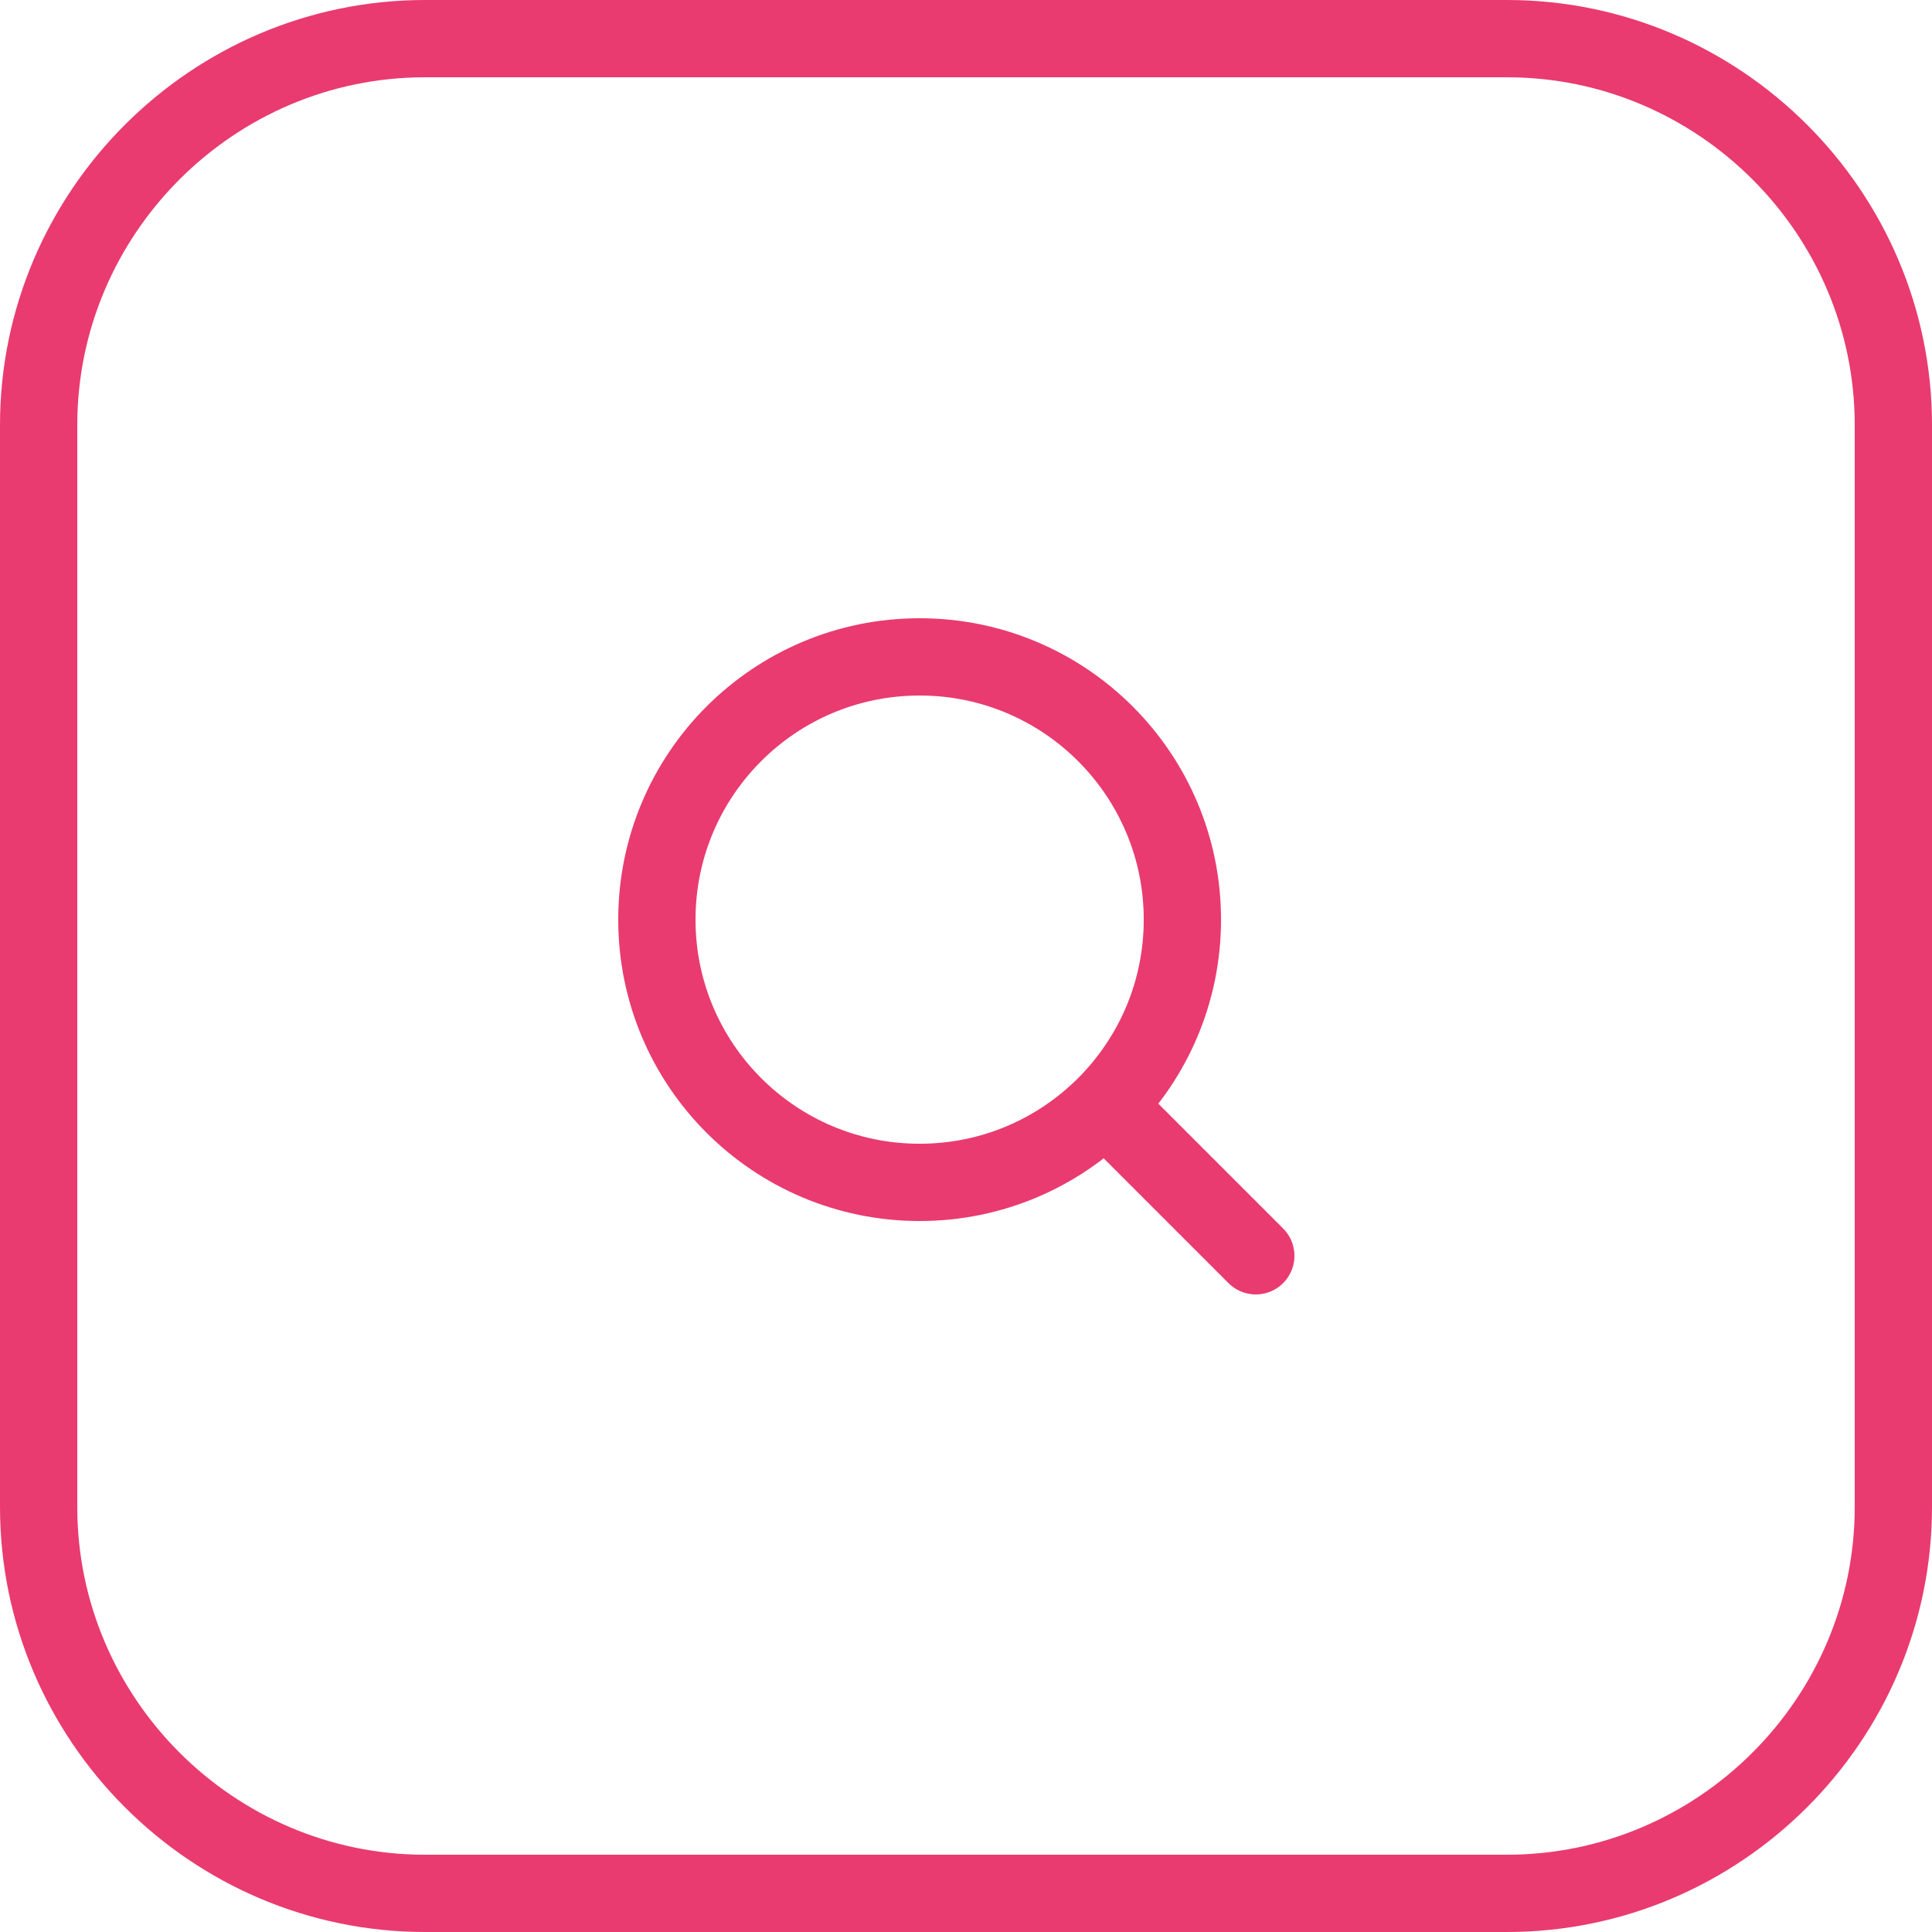
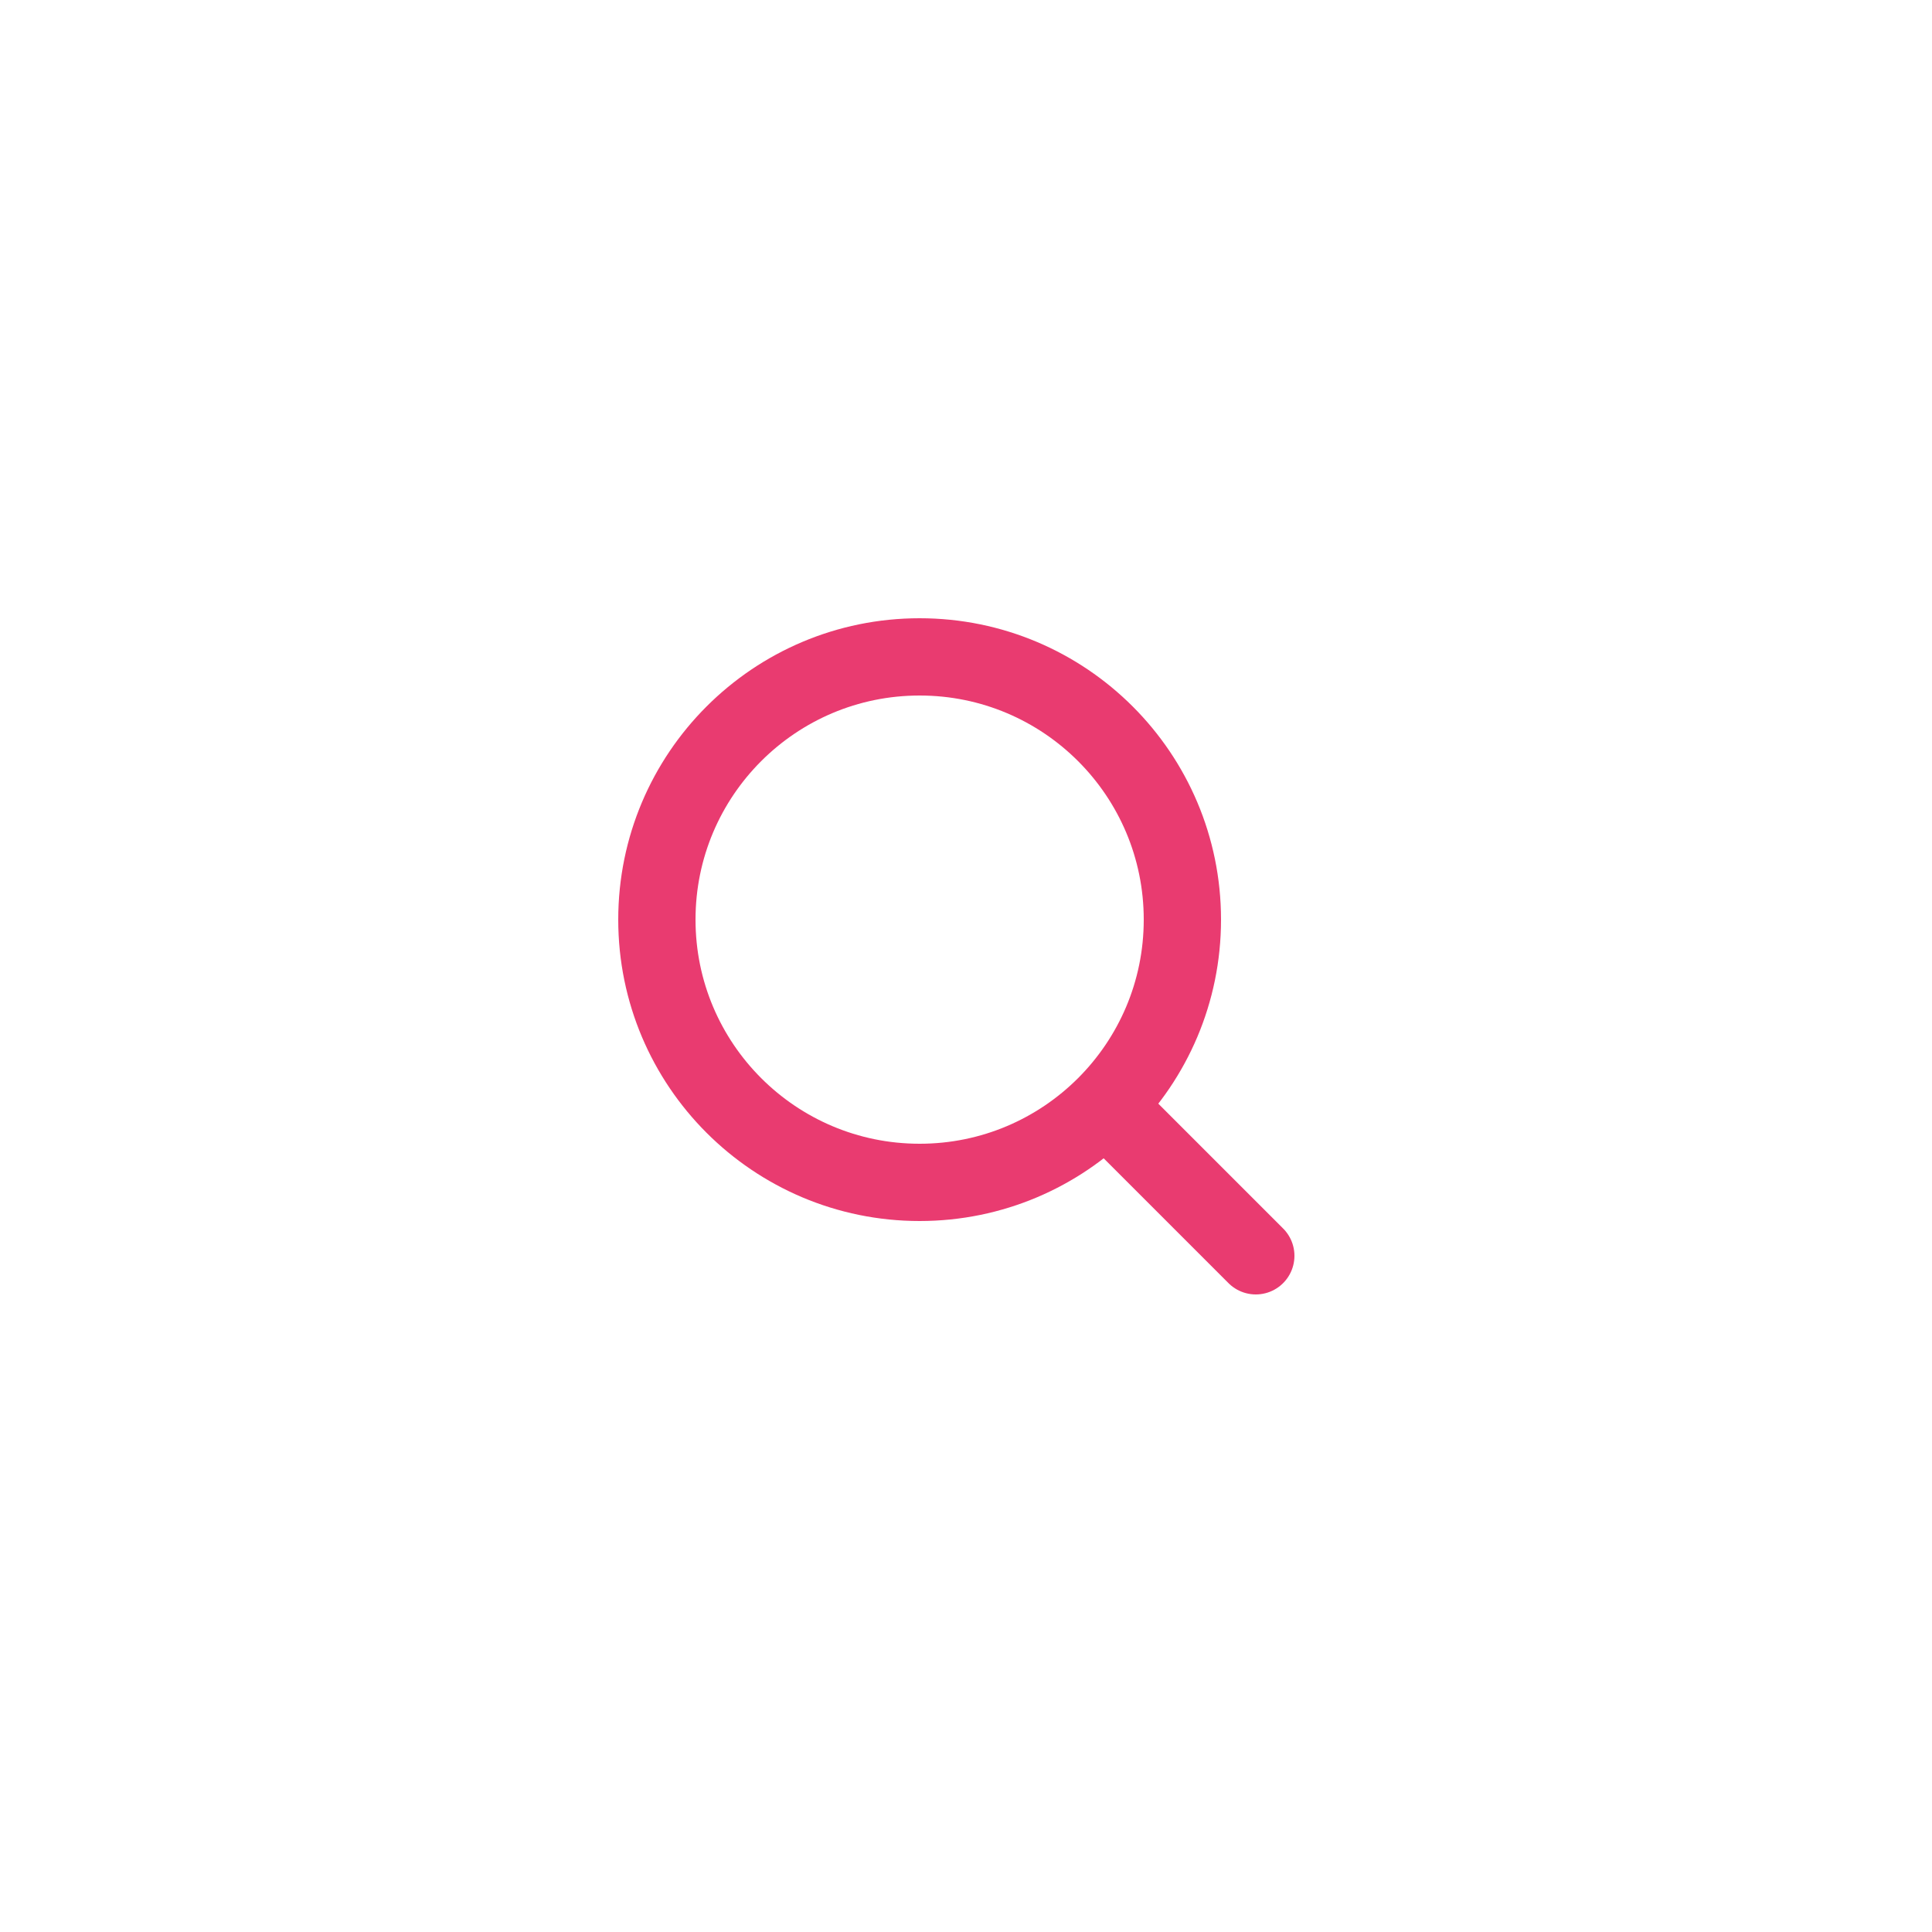
<svg xmlns="http://www.w3.org/2000/svg" enable-background="new 0 0 50 50" viewBox="0 0 50 50">
  <g fill="none" stroke="#e93b70" stroke-width="2">
-     <path d="m11 1h28c5.5 0 10 4.5 10 10v28c0 5.5-4.5 10-10 10h-28c-5.5 0-10-4.5-10-10v-28c0-5.5 4.5-10 10-10z" />
    <g stroke-linecap="round" stroke-linejoin="round">
      <path d="m32.5 32.5-3.8-3.8" />
      <circle cx="23.8" cy="23.8" r="6.8" />
    </g>
  </g>
</svg>